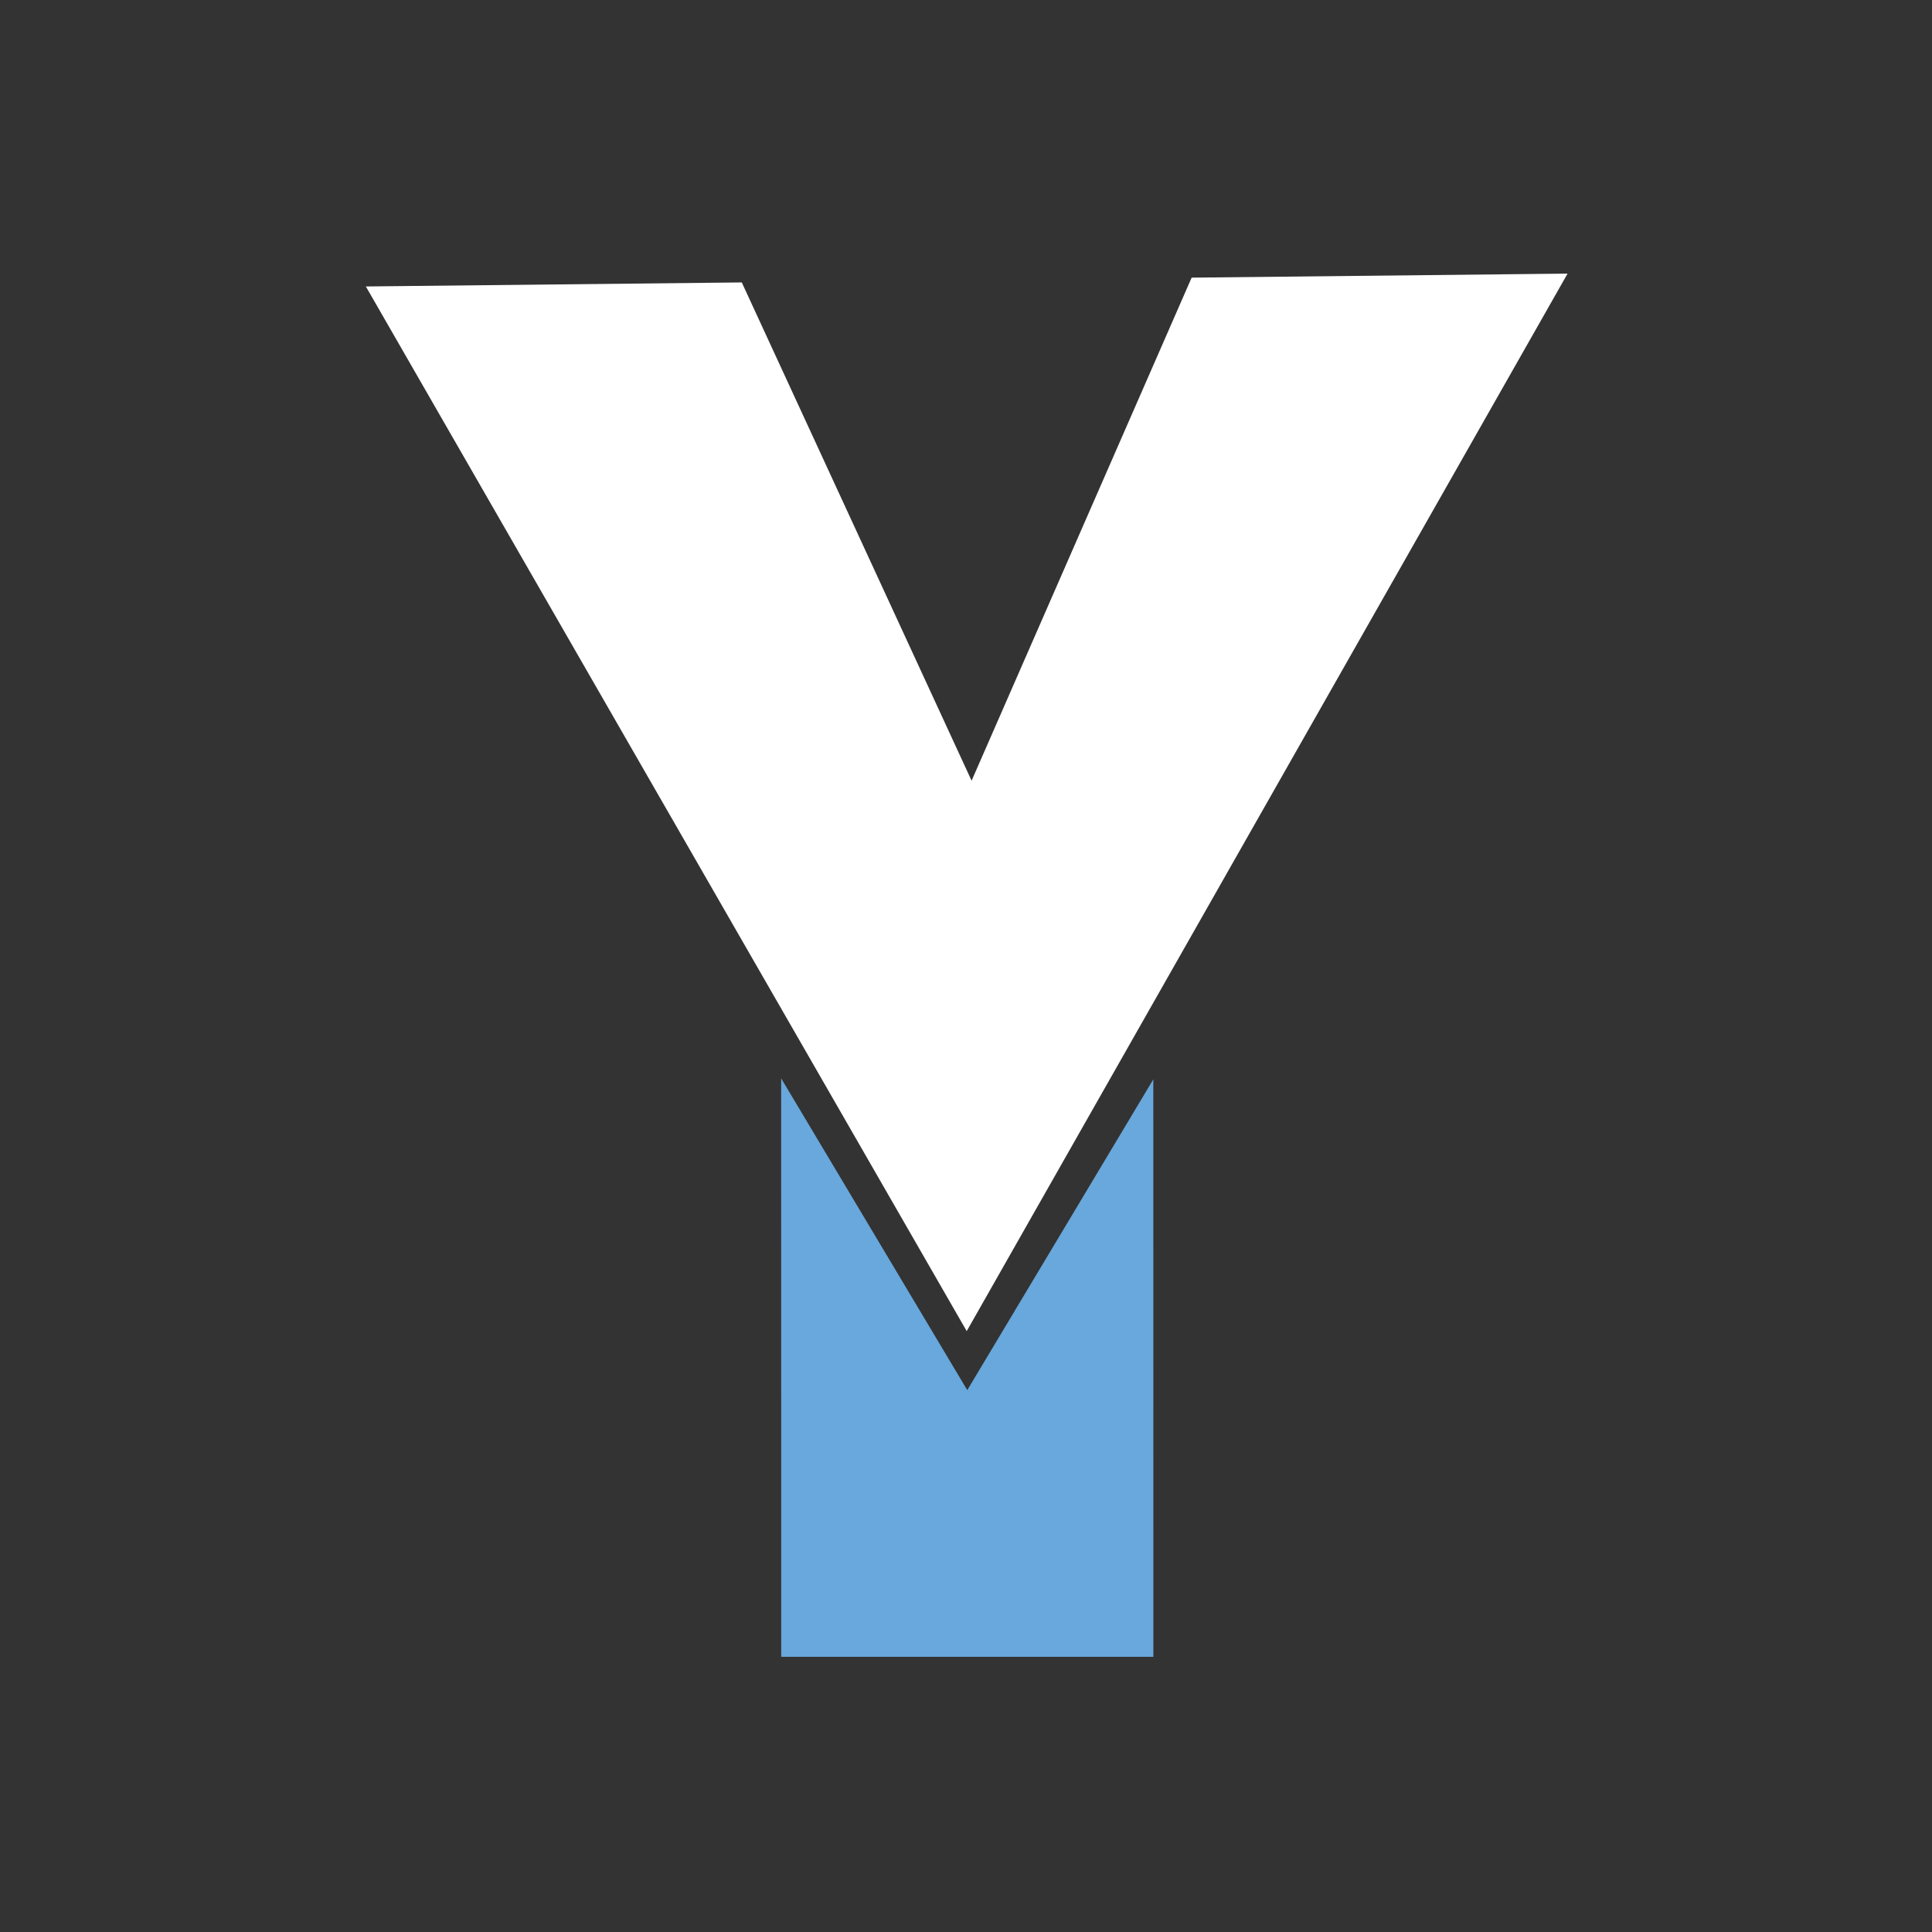
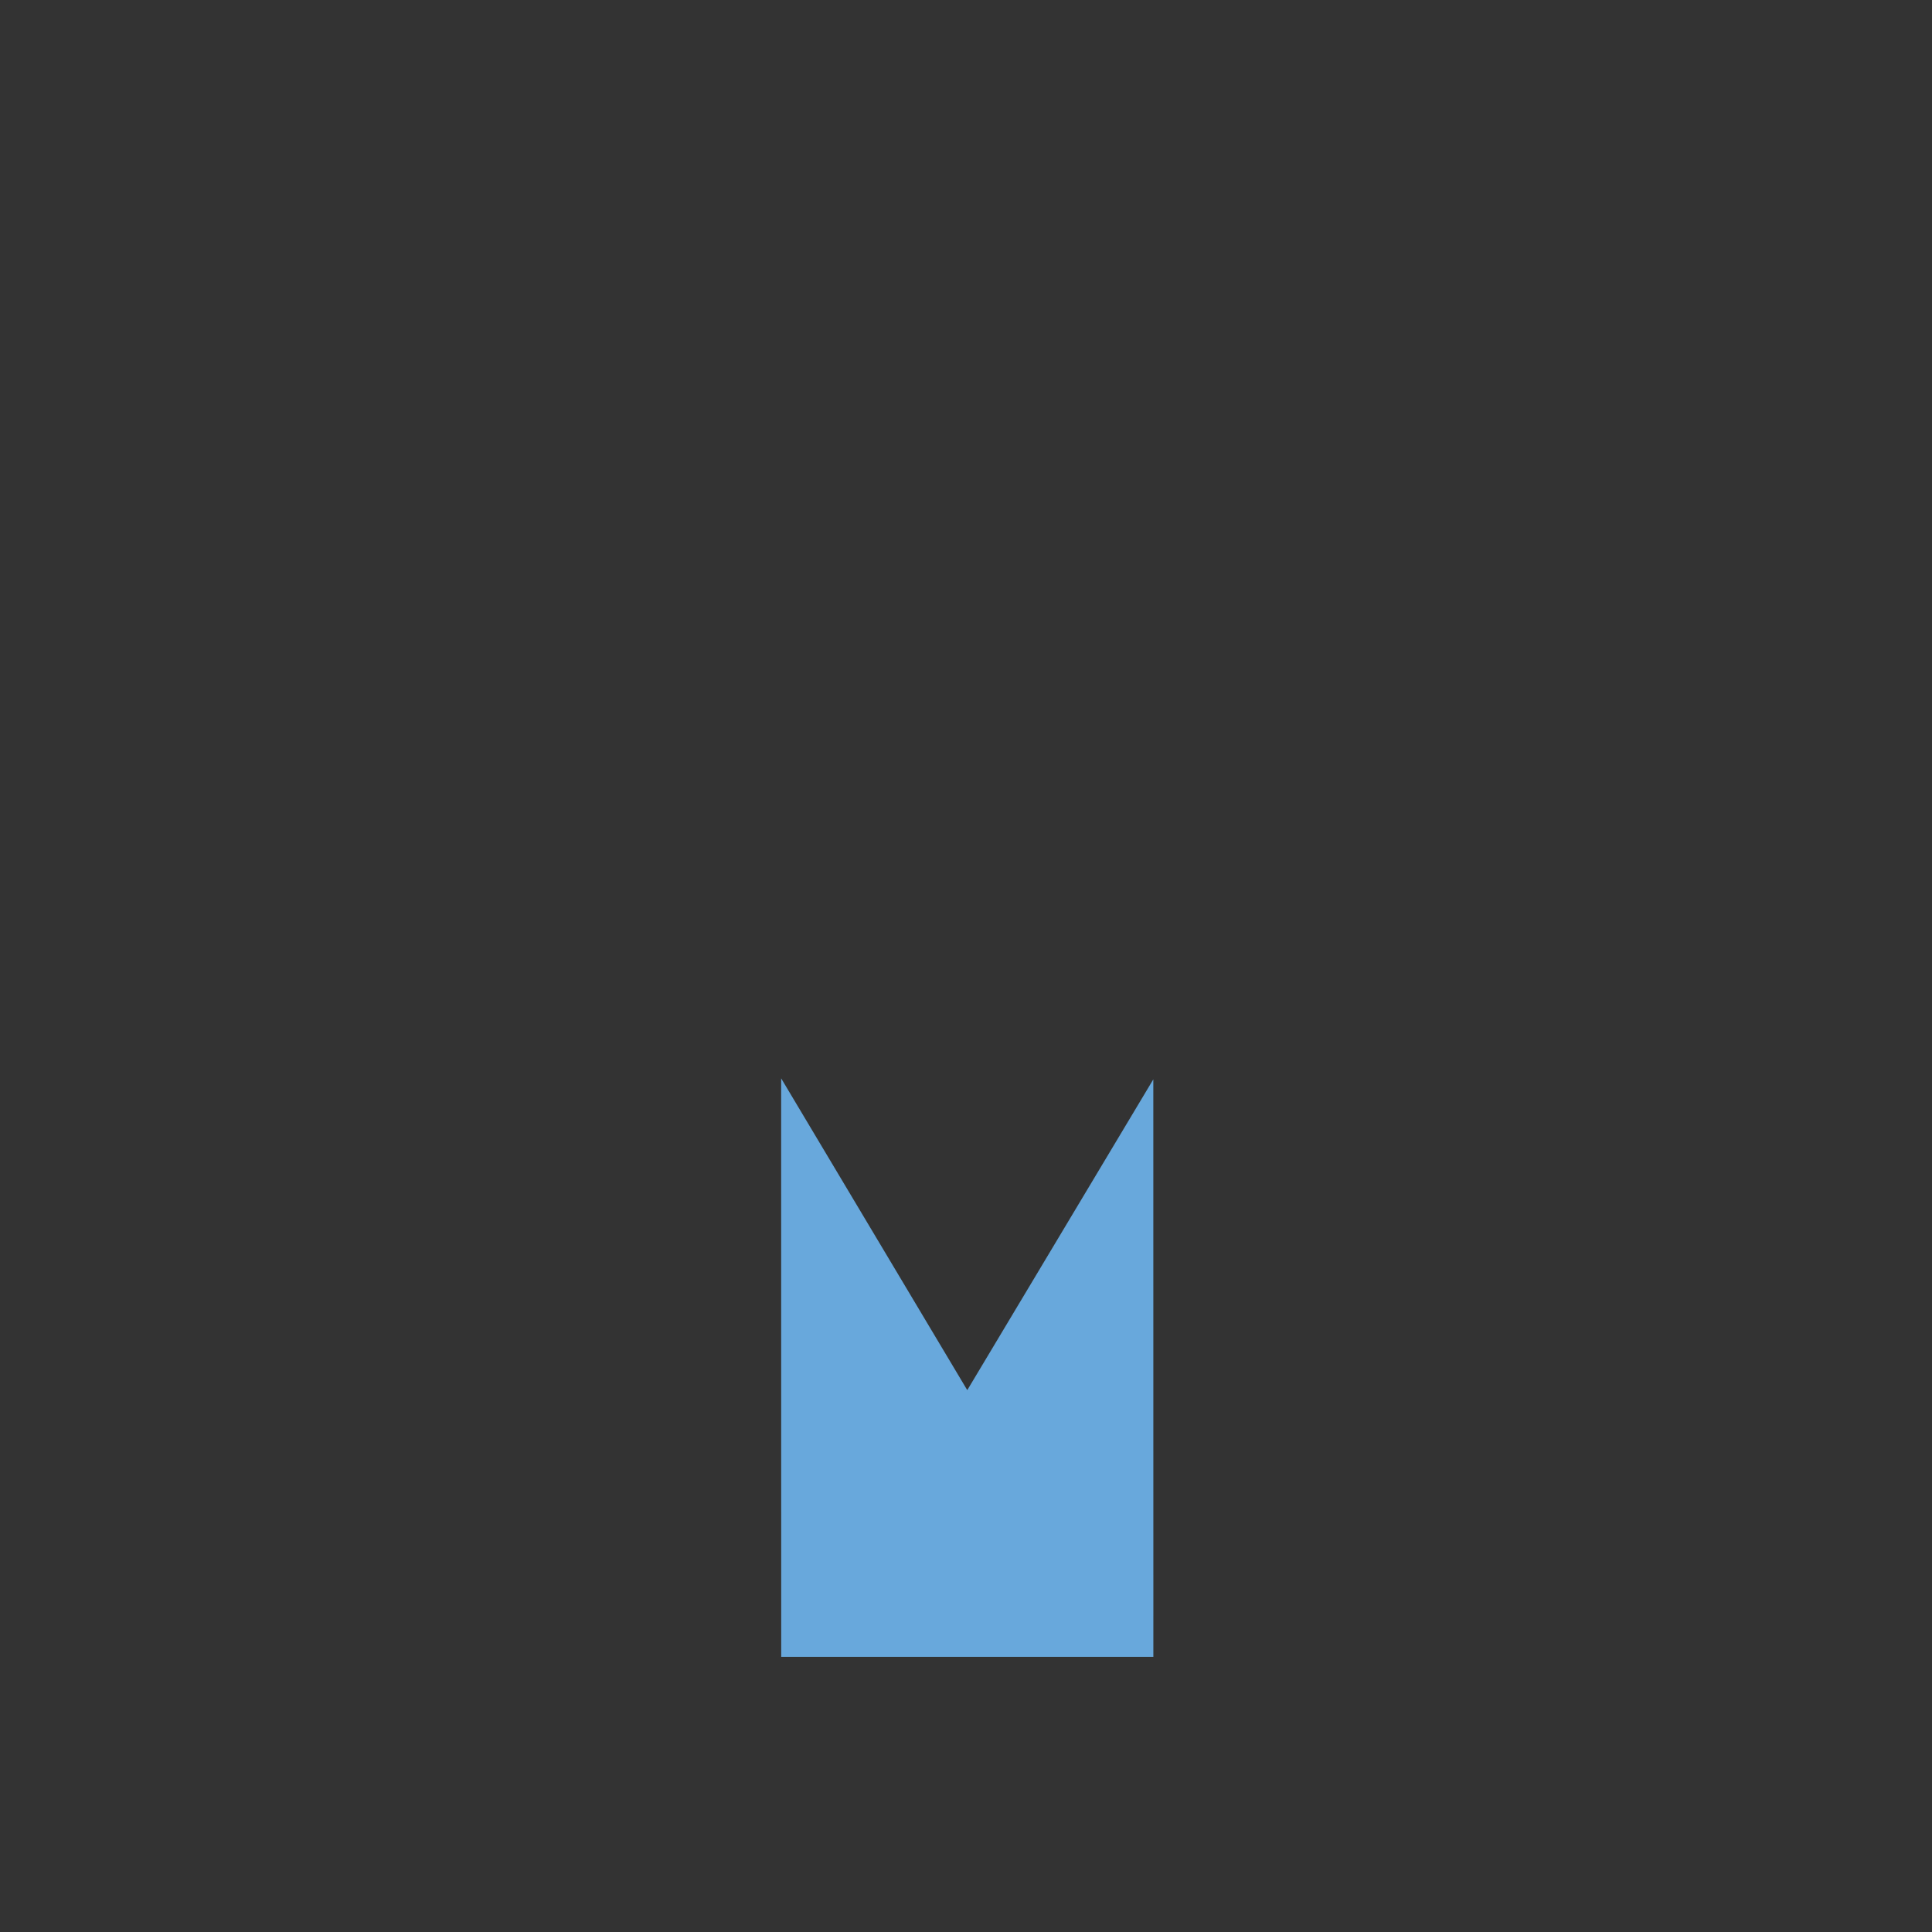
<svg xmlns="http://www.w3.org/2000/svg" data-bbox="71.012 53.109 233.25 268.485" height="500" viewBox="0 0 375 375" width="500" data-type="color">
  <rect x="0" y="0" width="375" height="375" fill="#333333" stroke="none" />
  <g>
    <defs>
      <clipPath id="ccea55f5-316a-449c-908a-d46138ff643c">
        <path d="M151 209h73v112.602h-73Zm0 0" />
      </clipPath>
      <clipPath id="b628bf67-af04-4a66-baa6-06370f8aff2d">
        <path d="M71.012 53.102h233.25V259H71.012Zm0 0" />
      </clipPath>
    </defs>
    <g clip-path="url(#ccea55f5-316a-449c-908a-d46138ff643c)">
      <path d="m151.621 209.305.012 112.289 72.234-.008-.008-112.086-36.113 60.324Zm0 0" fill="#68a8dc" data-color="1" />
    </g>
    <g clip-path="url(#b628bf67-af04-4a66-baa6-06370f8aff2d)">
-       <path d="m71.012 55.602 72.968-.782 44.606 96.715 42.71-97.644 72.966-.782-116.625 205.262Zm0 0" fill="#ffffff" data-color="2" />
-     </g>
+       </g>
  </g>
</svg>